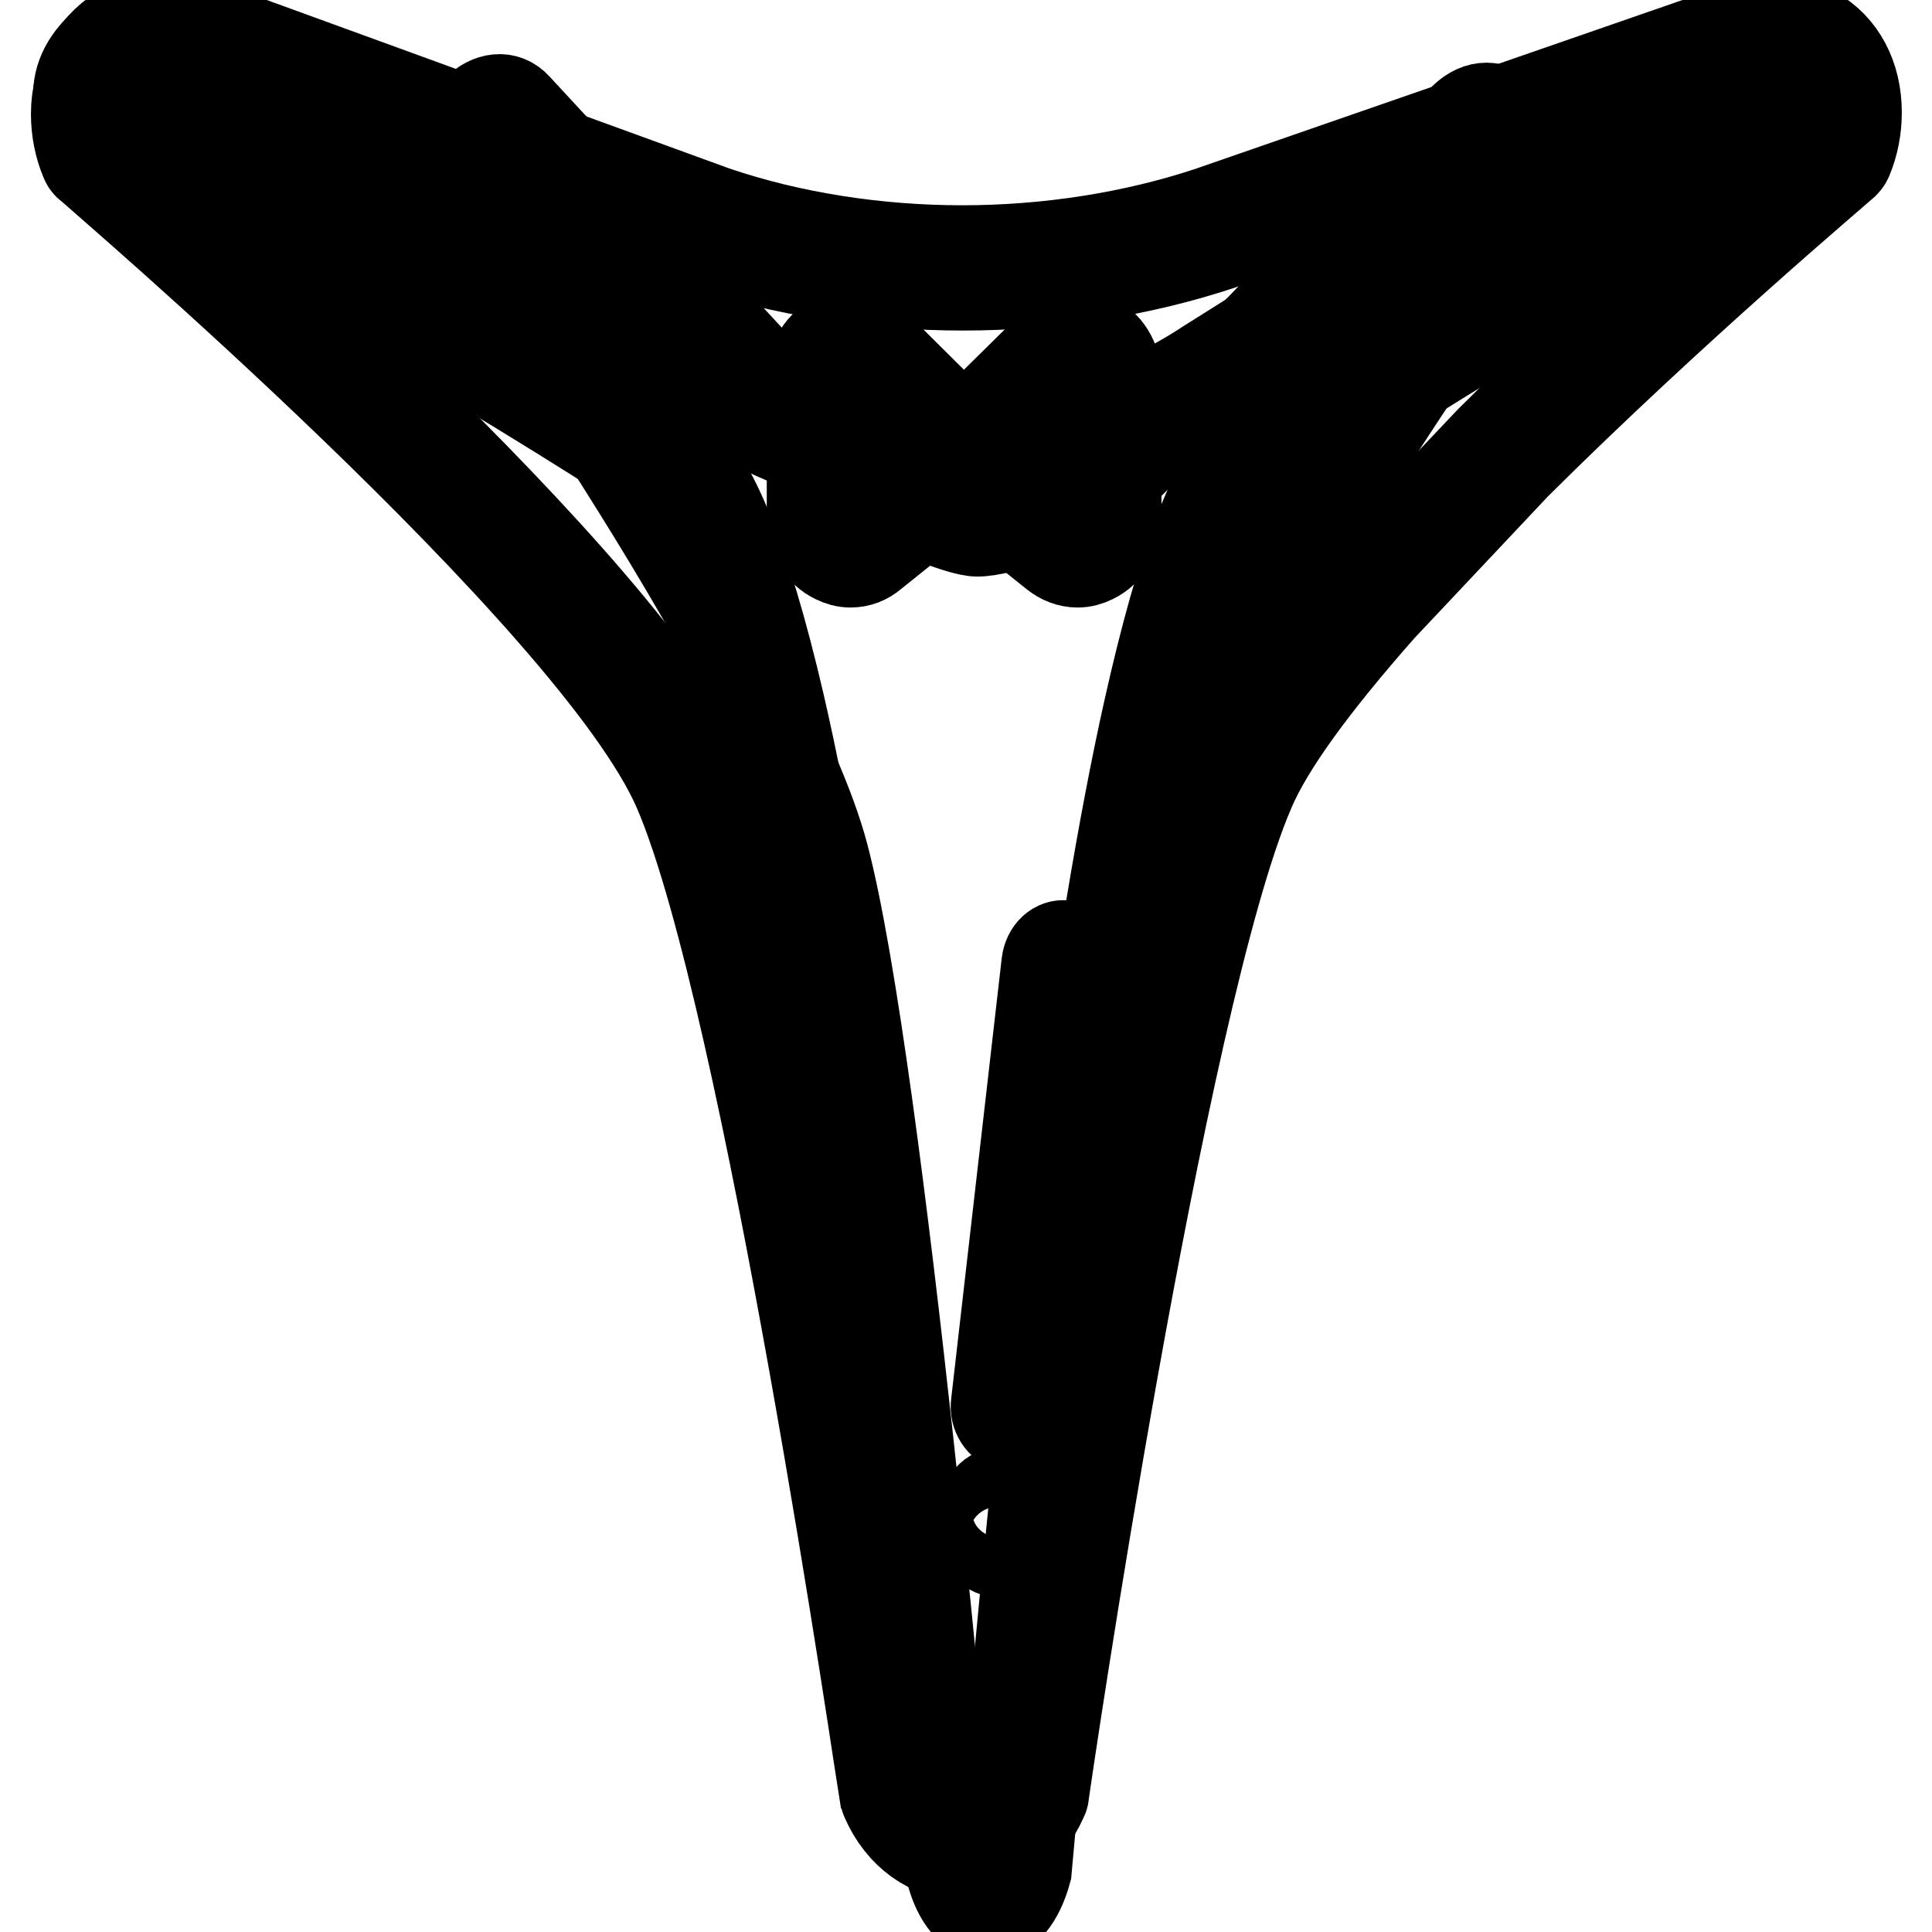
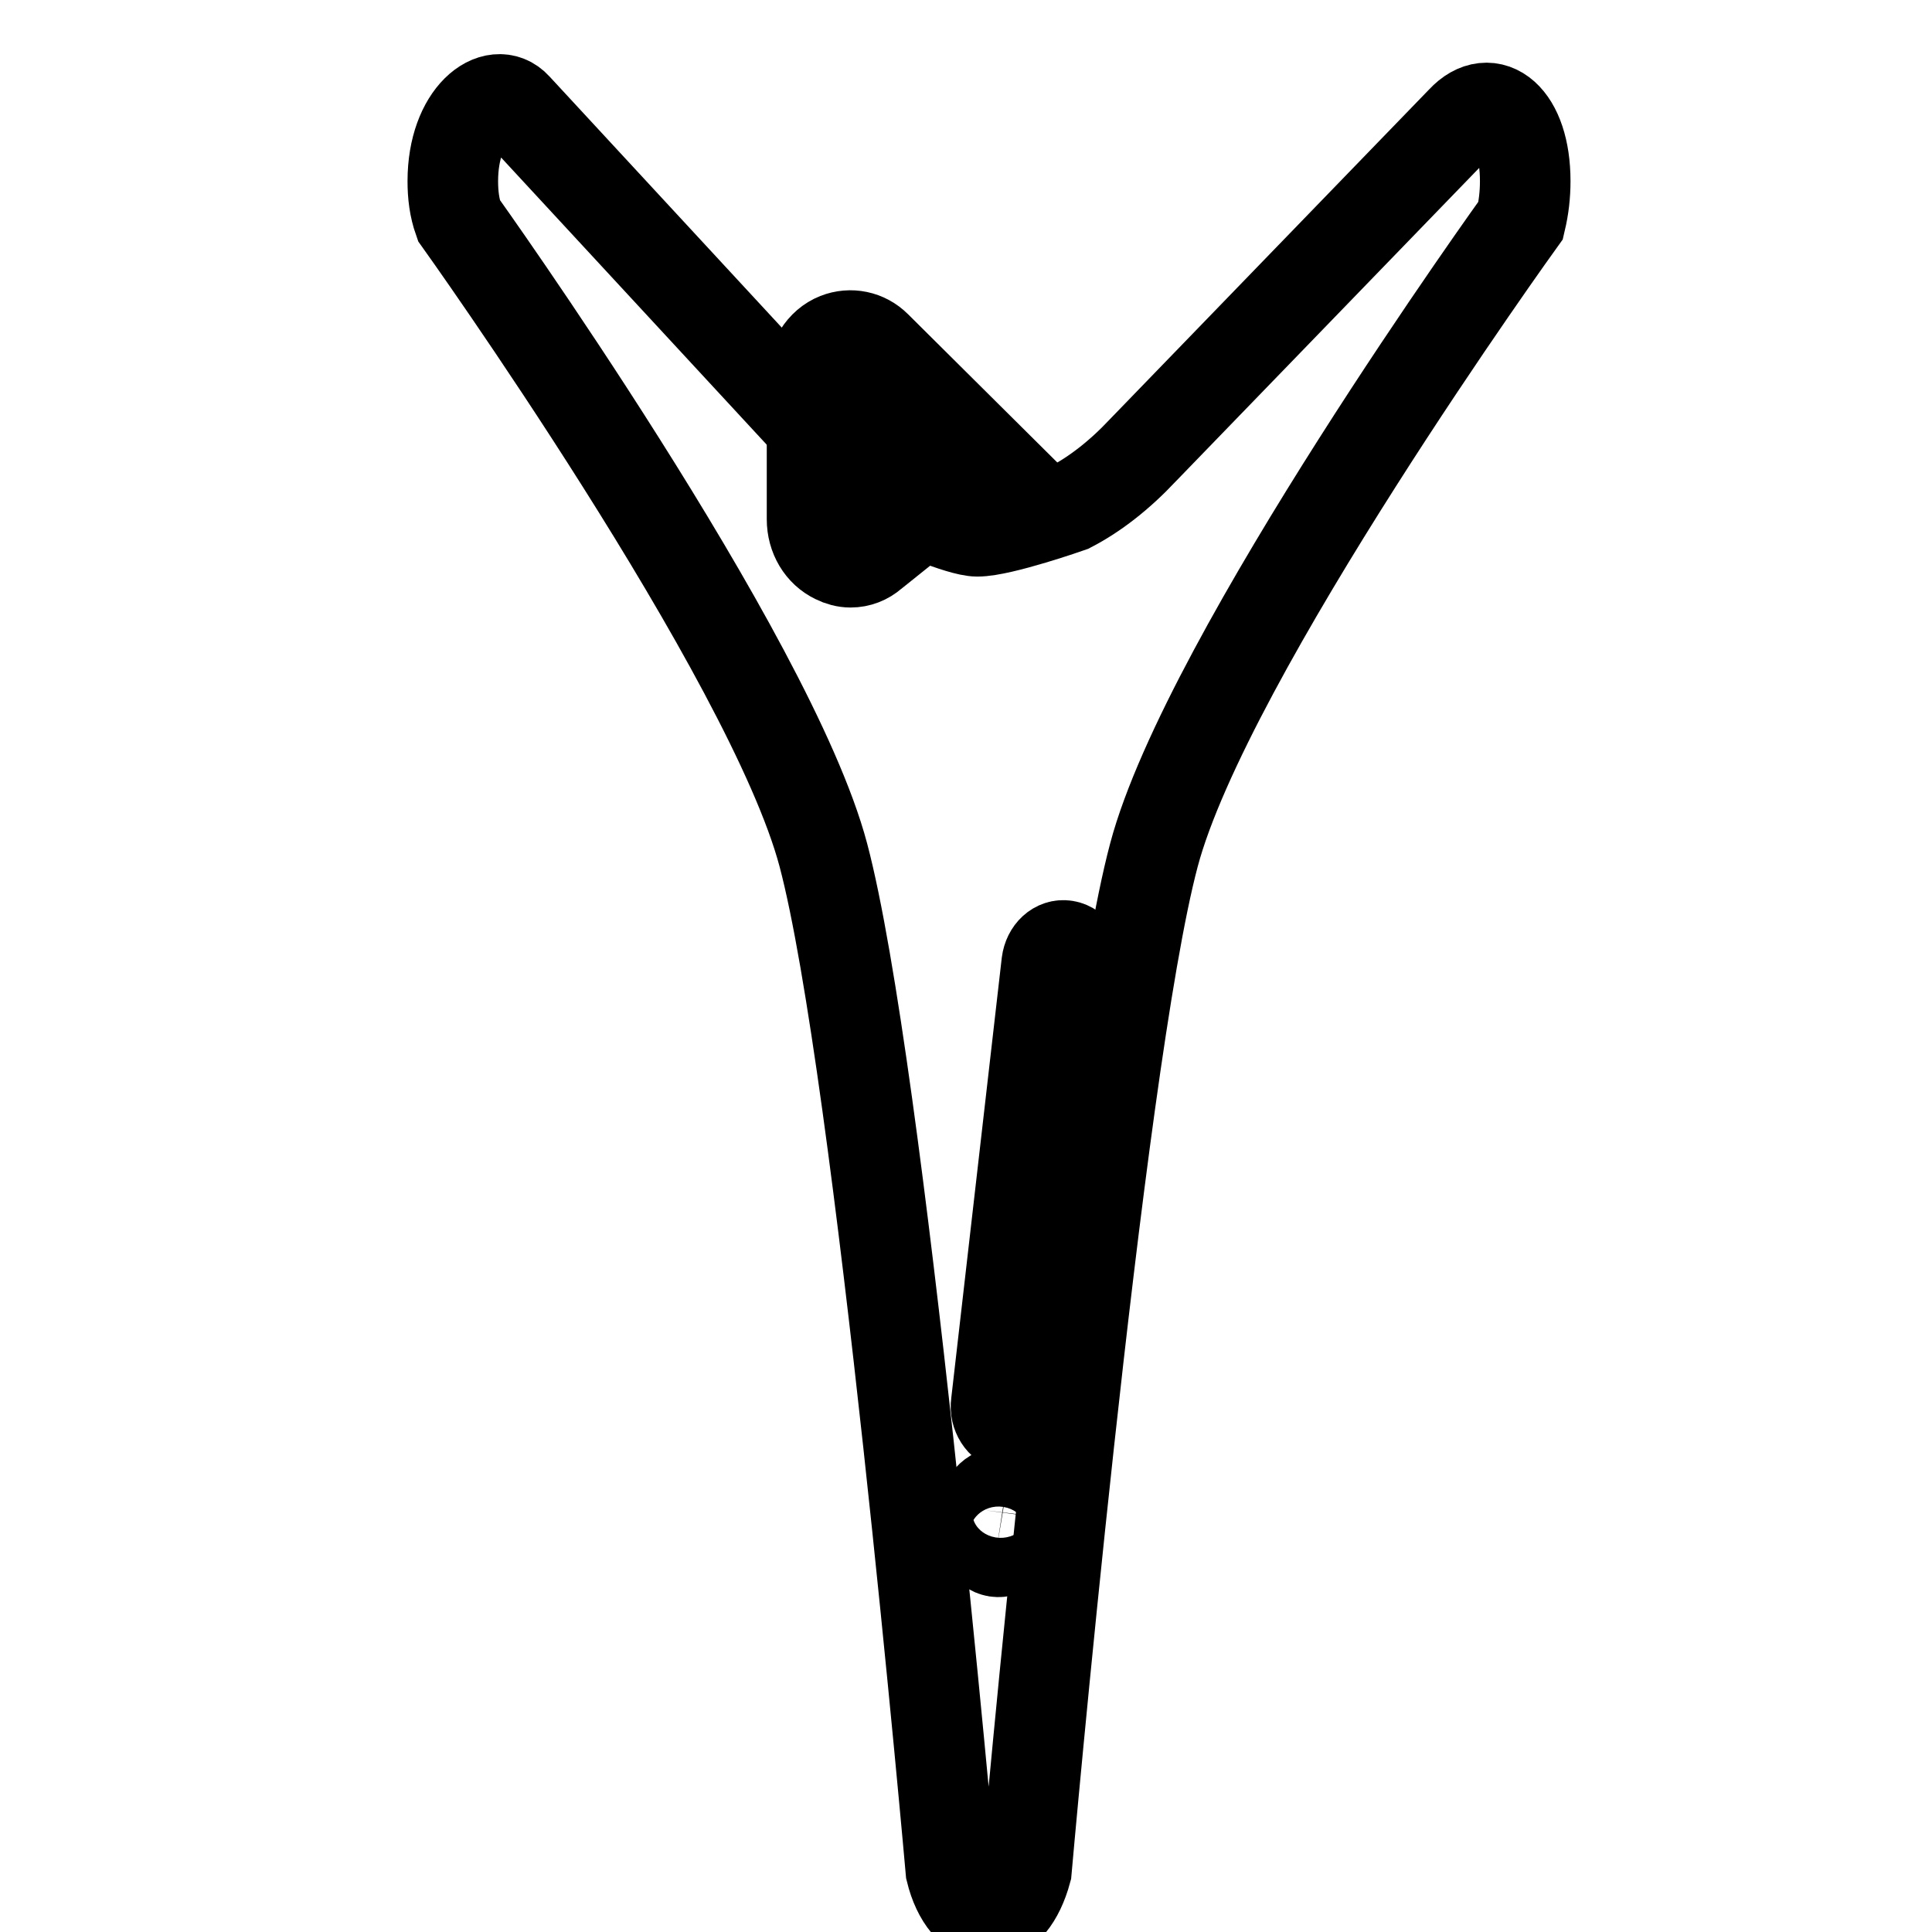
<svg xmlns="http://www.w3.org/2000/svg" version="1.1" x="0px" y="0px" viewBox="0 0 256 256" enable-background="new 0 0 256 256" xml:space="preserve">
  <g>
    <path stroke-width="12" fill-opacity="0" stroke="#000000" d="M141.8,67.2c3.3-1.7,6.6-4.3,9.6-7.5L193.7,16c3.8-4.1,8.4-0.5,8.4,8v0c0,1.8-0.2,3.5-0.6,5.2 c0,0-41.6,57.7-48.6,84.1c-7.5,28.2-16.9,134.6-16.9,134.6c-1,3.7-2.9,6-5,6c-2.1,0-4.1-2.3-5-6c0,0-9.4-106.3-16.9-134.6 c-7-26.4-48.3-84.1-48.3-84.1C60.2,27.5,60,25.8,60,24c0-8.8,5.6-12.9,8.4-9.8l41.9,45.3c3.1,3.3,6.4,5.9,9.7,7.7 c0,0,7.2,3.2,9.5,3.2C132.7,70.4,141.8,67.2,141.8,67.2L141.8,67.2z" />
-     <path stroke-width="12" fill-opacity="0" stroke="#000000" d="M127.7,245.8c-4.4,0-8.3-2.8-10.3-7.4c-0.1-0.2-0.1-0.4-0.2-0.6c-0.2-1.1-15.4-105.6-27.3-133.1 C78.9,79.2,12.5,22.6,11.9,22c-0.3-0.2-0.5-0.5-0.6-0.8c-0.8-1.9-1.2-4-1.2-6.1c0-5,2.5-9.3,6.8-11.6c3.6-1.9,7.6-2,10.5-0.1 l68.2,45c4.7,3.1,9.8,5.6,15.1,7.3c1.2,0.4,1.9,1.7,1.5,2.9c-0.4,1.2-1.7,1.9-2.9,1.5l0,0c-5.8-1.8-11.2-4.5-16.3-7.8l-68.2-45 C23.3,6.3,21,6.4,19,7.5c-1.3,0.7-4.4,2.9-4.4,7.6c0,1.3,0.2,2.6,0.7,3.8c6.3,5.4,67.8,58.4,78.9,84 c11.9,27.5,26.5,126.4,27.6,133.9c1.3,2.7,3.5,4.3,6,4.3c2.4,0,4.7-1.7,6-4.3c1.1-7.6,15.7-106.4,27.6-134 c2.8-6.4,8.9-14.9,18.2-25.5l0.1-0.1l17.8-18.8l0,0c19.4-19.3,40-36.9,43.2-39.7c0.4-1.2,0.7-2.5,0.7-3.8v0c0-3.1-1.2-5.5-3.3-6.6 c-2-1.1-4.6-0.9-6.8,0.6l0,0l-68.8,43.3c-5,3.3-10.5,5.9-16.2,7.7c-1.2,0.4-2.5-0.3-2.9-1.5s0.3-2.5,1.5-2.9l0,0 c5.3-1.7,10.4-4.1,15.1-7.2l0,0l68.8-43.3c3.7-2.4,8-2.7,11.5-0.8c3.6,2,5.7,5.9,5.7,10.7v0c0,2.1-0.4,4.2-1.2,6.1 c-0.1,0.3-0.4,0.6-0.6,0.8c-0.2,0.2-22.5,19-43.4,39.8L183,80.5c-9,10.2-14.9,18.3-17.4,24.2c-11.9,27.5-27.2,132.1-27.3,133.1 c0,0.2-0.1,0.4-0.2,0.6C136.1,242.9,132.1,245.8,127.7,245.8L127.7,245.8z" />
-     <path stroke-width="12" fill-opacity="0" stroke="#000000" d="M127.8,63H127l0.1-4.6h0.7L127.8,63z" />
-     <path stroke-width="12" fill-opacity="0" stroke="#000000" d="M127.5,245.7c-4.7,0-9.4-5.3-10.2-9.6l0-0.2c0-0.4-3.1-40.7-8.5-82.2c-9.5-72.2-18.2-88.1-22.6-91.1 c-13.6-9.4-73.1-44.2-73.7-44.5l-0.3-0.2l-0.3-0.3c-1.5-1.8-1.5-5.1-1.5-5.2c0-2.6,1.6-5.3,4.4-7.2c3.5-2.6,8-3.3,11.8-2h0L94.7,28 c10,3.4,21.4,5.2,32.8,5.2c11.4,0,22.7-1.8,32.7-5.1l70.1-24.3c3.8-1.3,7.9-0.8,11,1.4c2.4,1.7,3.8,4.2,3.8,6.9 c0,1.5-0.6,3-1.6,4.1l-0.3,0.3l-0.3,0.2c-0.6,0.4-61.5,35.2-74.4,45.8c-4.1,3.4-12.3,19.8-21.7,91.8c-5.4,41.3-8.6,81.3-8.6,81.7 l0,0.2l-0.1,0.2C137.3,239.6,132.3,245.7,127.5,245.7L127.5,245.7z M121.8,235.4c0.5,2.5,3.6,5.7,5.7,5.7c2,0,5.5-3.8,6.2-5.8 c0.3-3.4,3.4-41.9,8.6-81.6c3.2-24.4,6.5-44.4,9.9-59.6c4.4-19.7,8.8-31.2,13.5-35.1c12.7-10.5,68.8-42.7,74.6-46 c0.2-0.3,0.3-0.6,0.3-0.9c0-1.1-0.7-2.3-1.9-3.2c-1.8-1.3-4.4-1.6-6.8-0.8l-70.1,24.3c-10.5,3.5-22.3,5.4-34.2,5.4 c-11.9,0-23.8-1.9-34.3-5.4l-0.1,0L25,7.5c-2.9-1-5.8,0.1-7.6,1.4c-1.5,1.1-2.4,2.5-2.4,3.5c0,0.7,0.1,1.4,0.4,2 c6.2,3.6,60.3,35.3,73.5,44.4c5.1,3.5,9.8,14.8,14.4,34.6c3.5,15.2,6.9,35.2,10.1,59.7C118.6,193.6,121.6,232.9,121.8,235.4 L121.8,235.4z" />
    <path stroke-width="12" fill-opacity="0" stroke="#000000" d="M112.7,74.5c-0.7,0-1.4-0.2-2-0.5c-1.9-0.9-3.1-2.9-3.1-5.2V50.1c0-2.4,1.3-4.5,3.3-5.3 c1.8-0.7,3.8-0.3,5.2,1.1l15.1,15l-15.6,12.5C114.8,74.1,113.8,74.5,112.7,74.5z M112.7,49c-0.1,0-0.5,0.3-0.5,1.1v18.7 c0,0.7,0.4,1.1,0.5,1.1c0,0,0.1,0,0.1-0.1l11.5-9.3l-11.5-11.4C112.8,49.1,112.8,49.1,112.7,49L112.7,49z" />
-     <path stroke-width="12" fill-opacity="0" stroke="#000000" d="M142.8,74.5c-1.1,0-2.1-0.4-3-1.1l-15.6-12.5l15.2-15c1.3-1.4,3.4-1.8,5.2-1.1c2,0.8,3.3,2.9,3.3,5.3v18.7 c0,2.3-1.2,4.3-3.1,5.2C144.2,74.3,143.5,74.5,142.8,74.5z M131.2,60.6l11.5,9.3c0,0,0.1,0,0.1,0.1c0.1,0,0.5-0.3,0.5-1.1V50.1 c0-0.7-0.4-1.1-0.5-1.1c-0.1,0-0.1,0.1-0.1,0.1L131.2,60.6z" />
    <path stroke-width="12" fill-opacity="0" stroke="#000000" d="M133.9,189c-1.2-0.2-2.1-1.6-1.9-3l6.7-58.4c0.2-1.5,1.3-2.5,2.5-2.3c1.2,0.2,2.1,1.6,1.9,3l-6.7,58.4 C136.3,188.2,135.2,189.2,133.9,189z M132,205.6c-1.2-0.2-2.1-1.6-1.9-3l0.3-2.5c0.2-1.5,1.3-2.5,2.5-2.3c1.2,0.2,2.1,1.6,1.9,3 l-0.3,2.5C134.4,204.7,133.3,205.8,132,205.6z" />
  </g>
</svg>